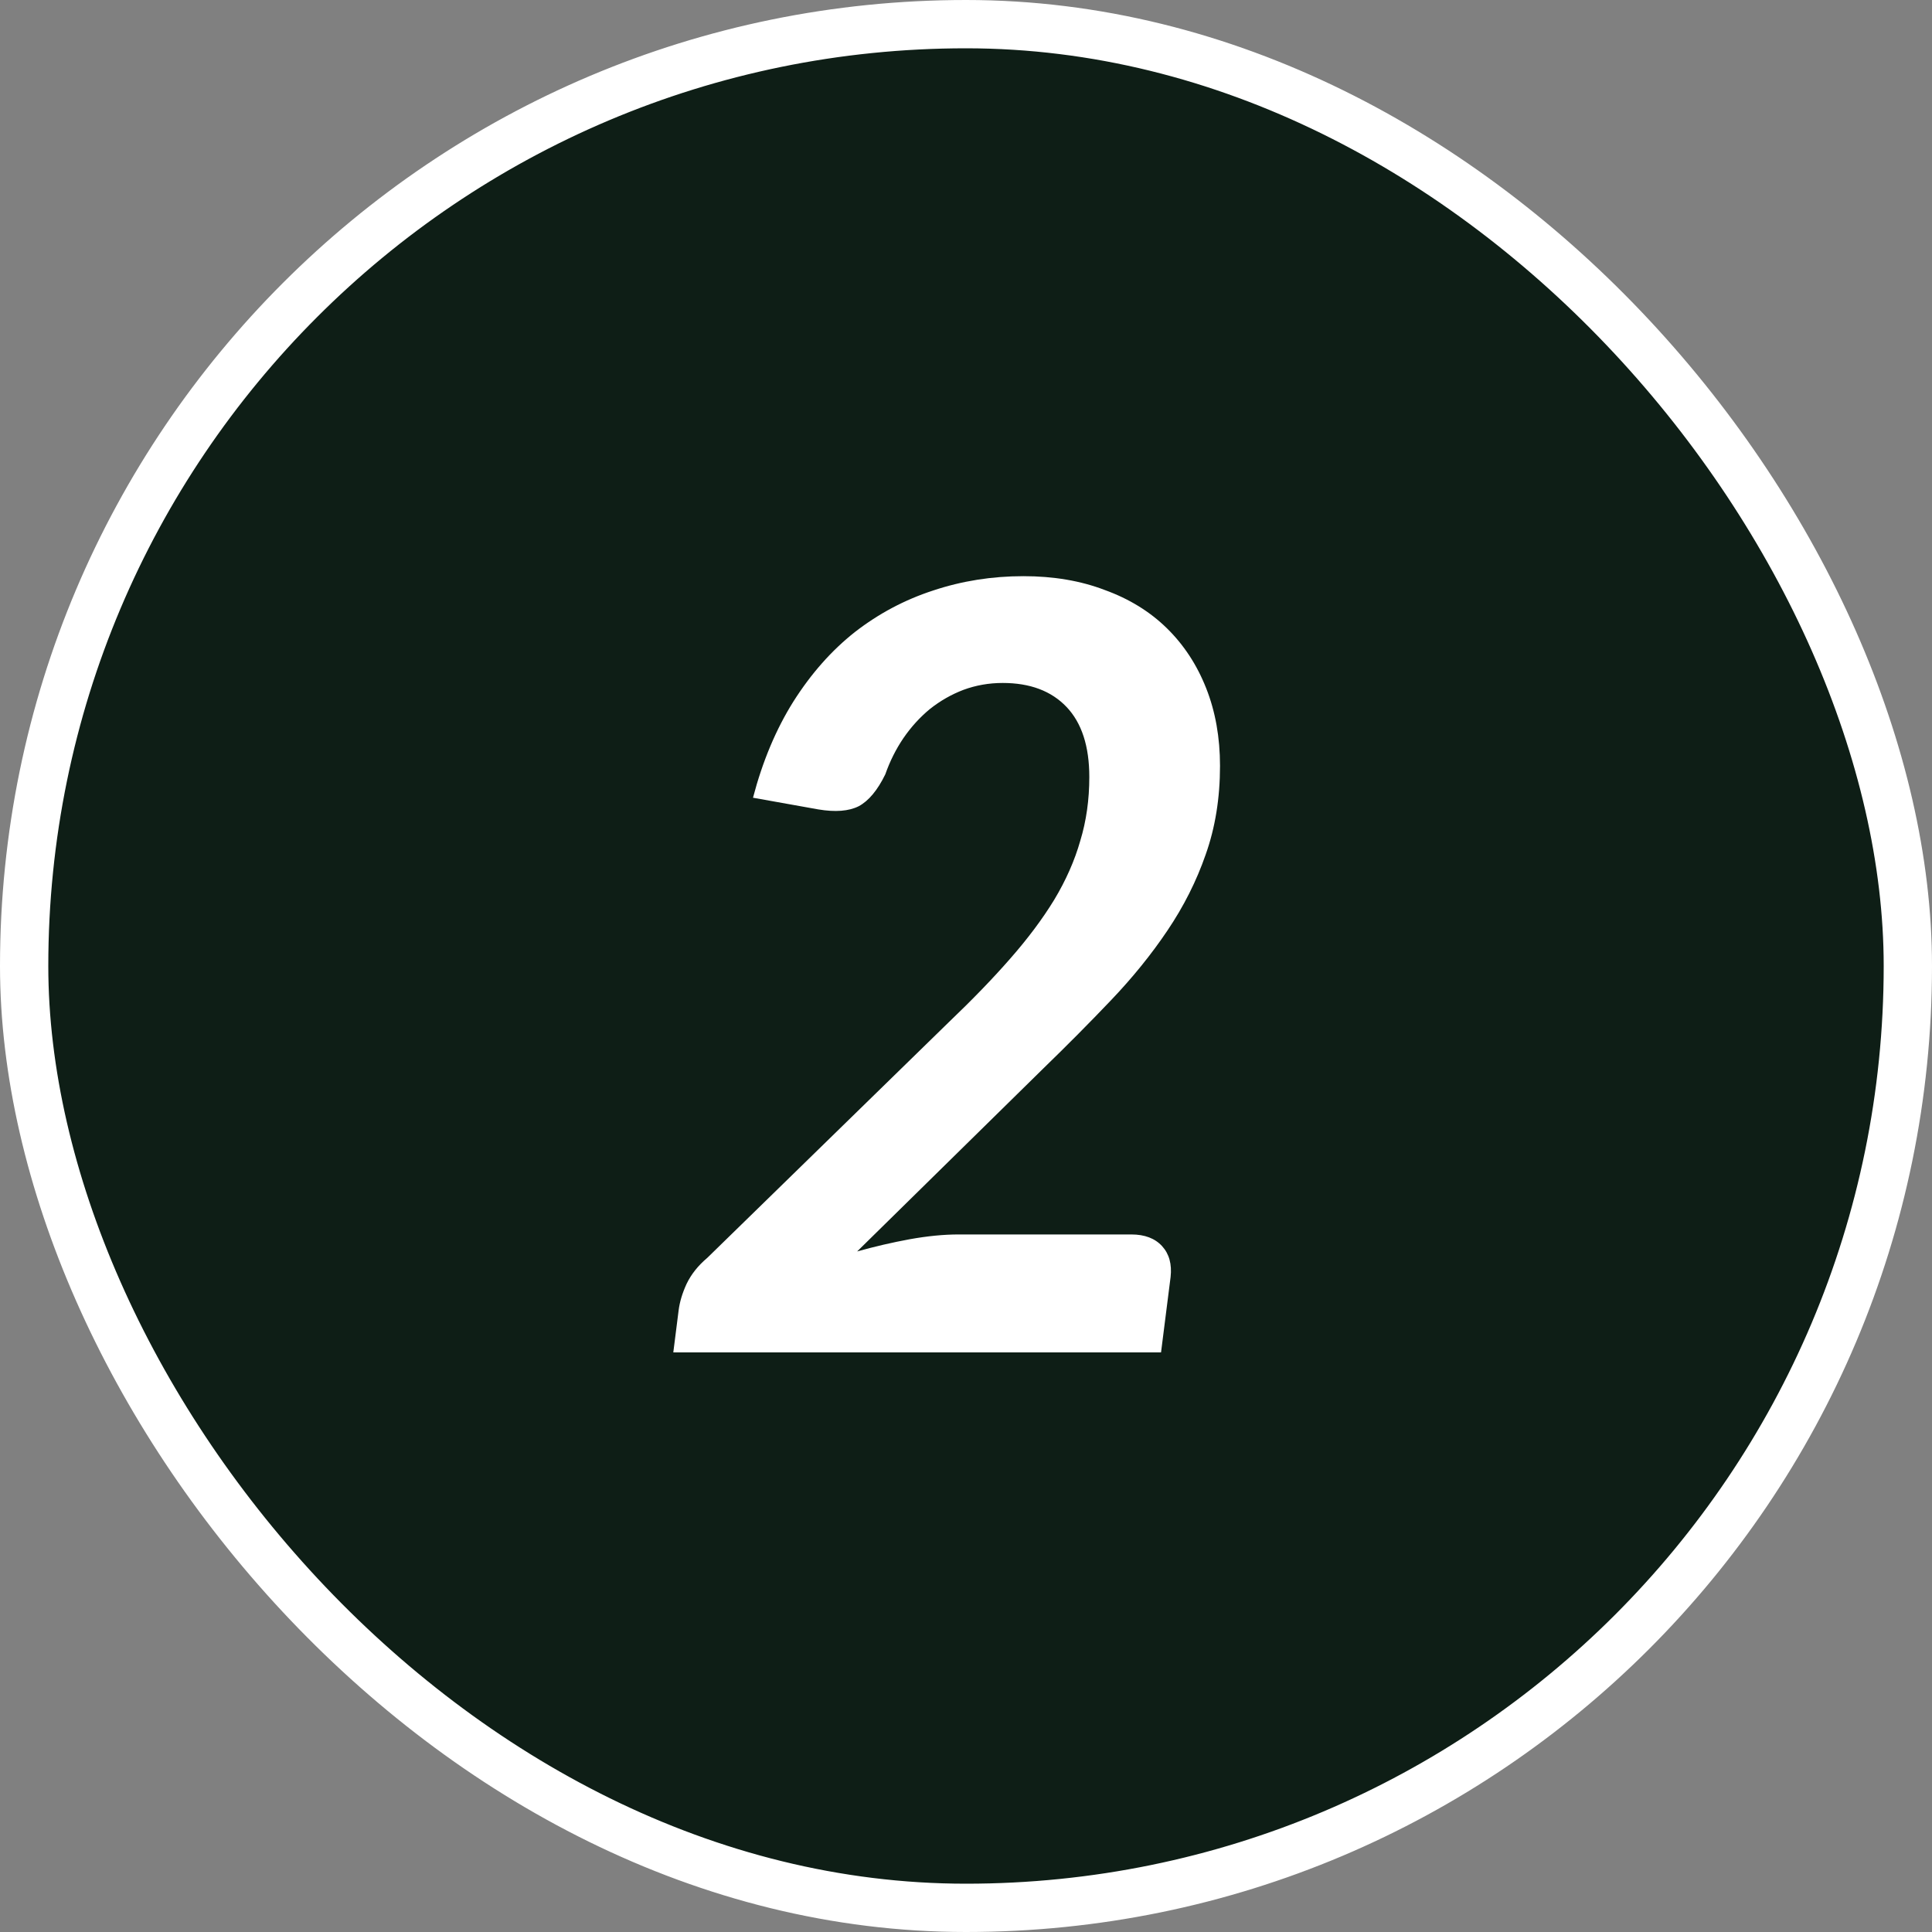
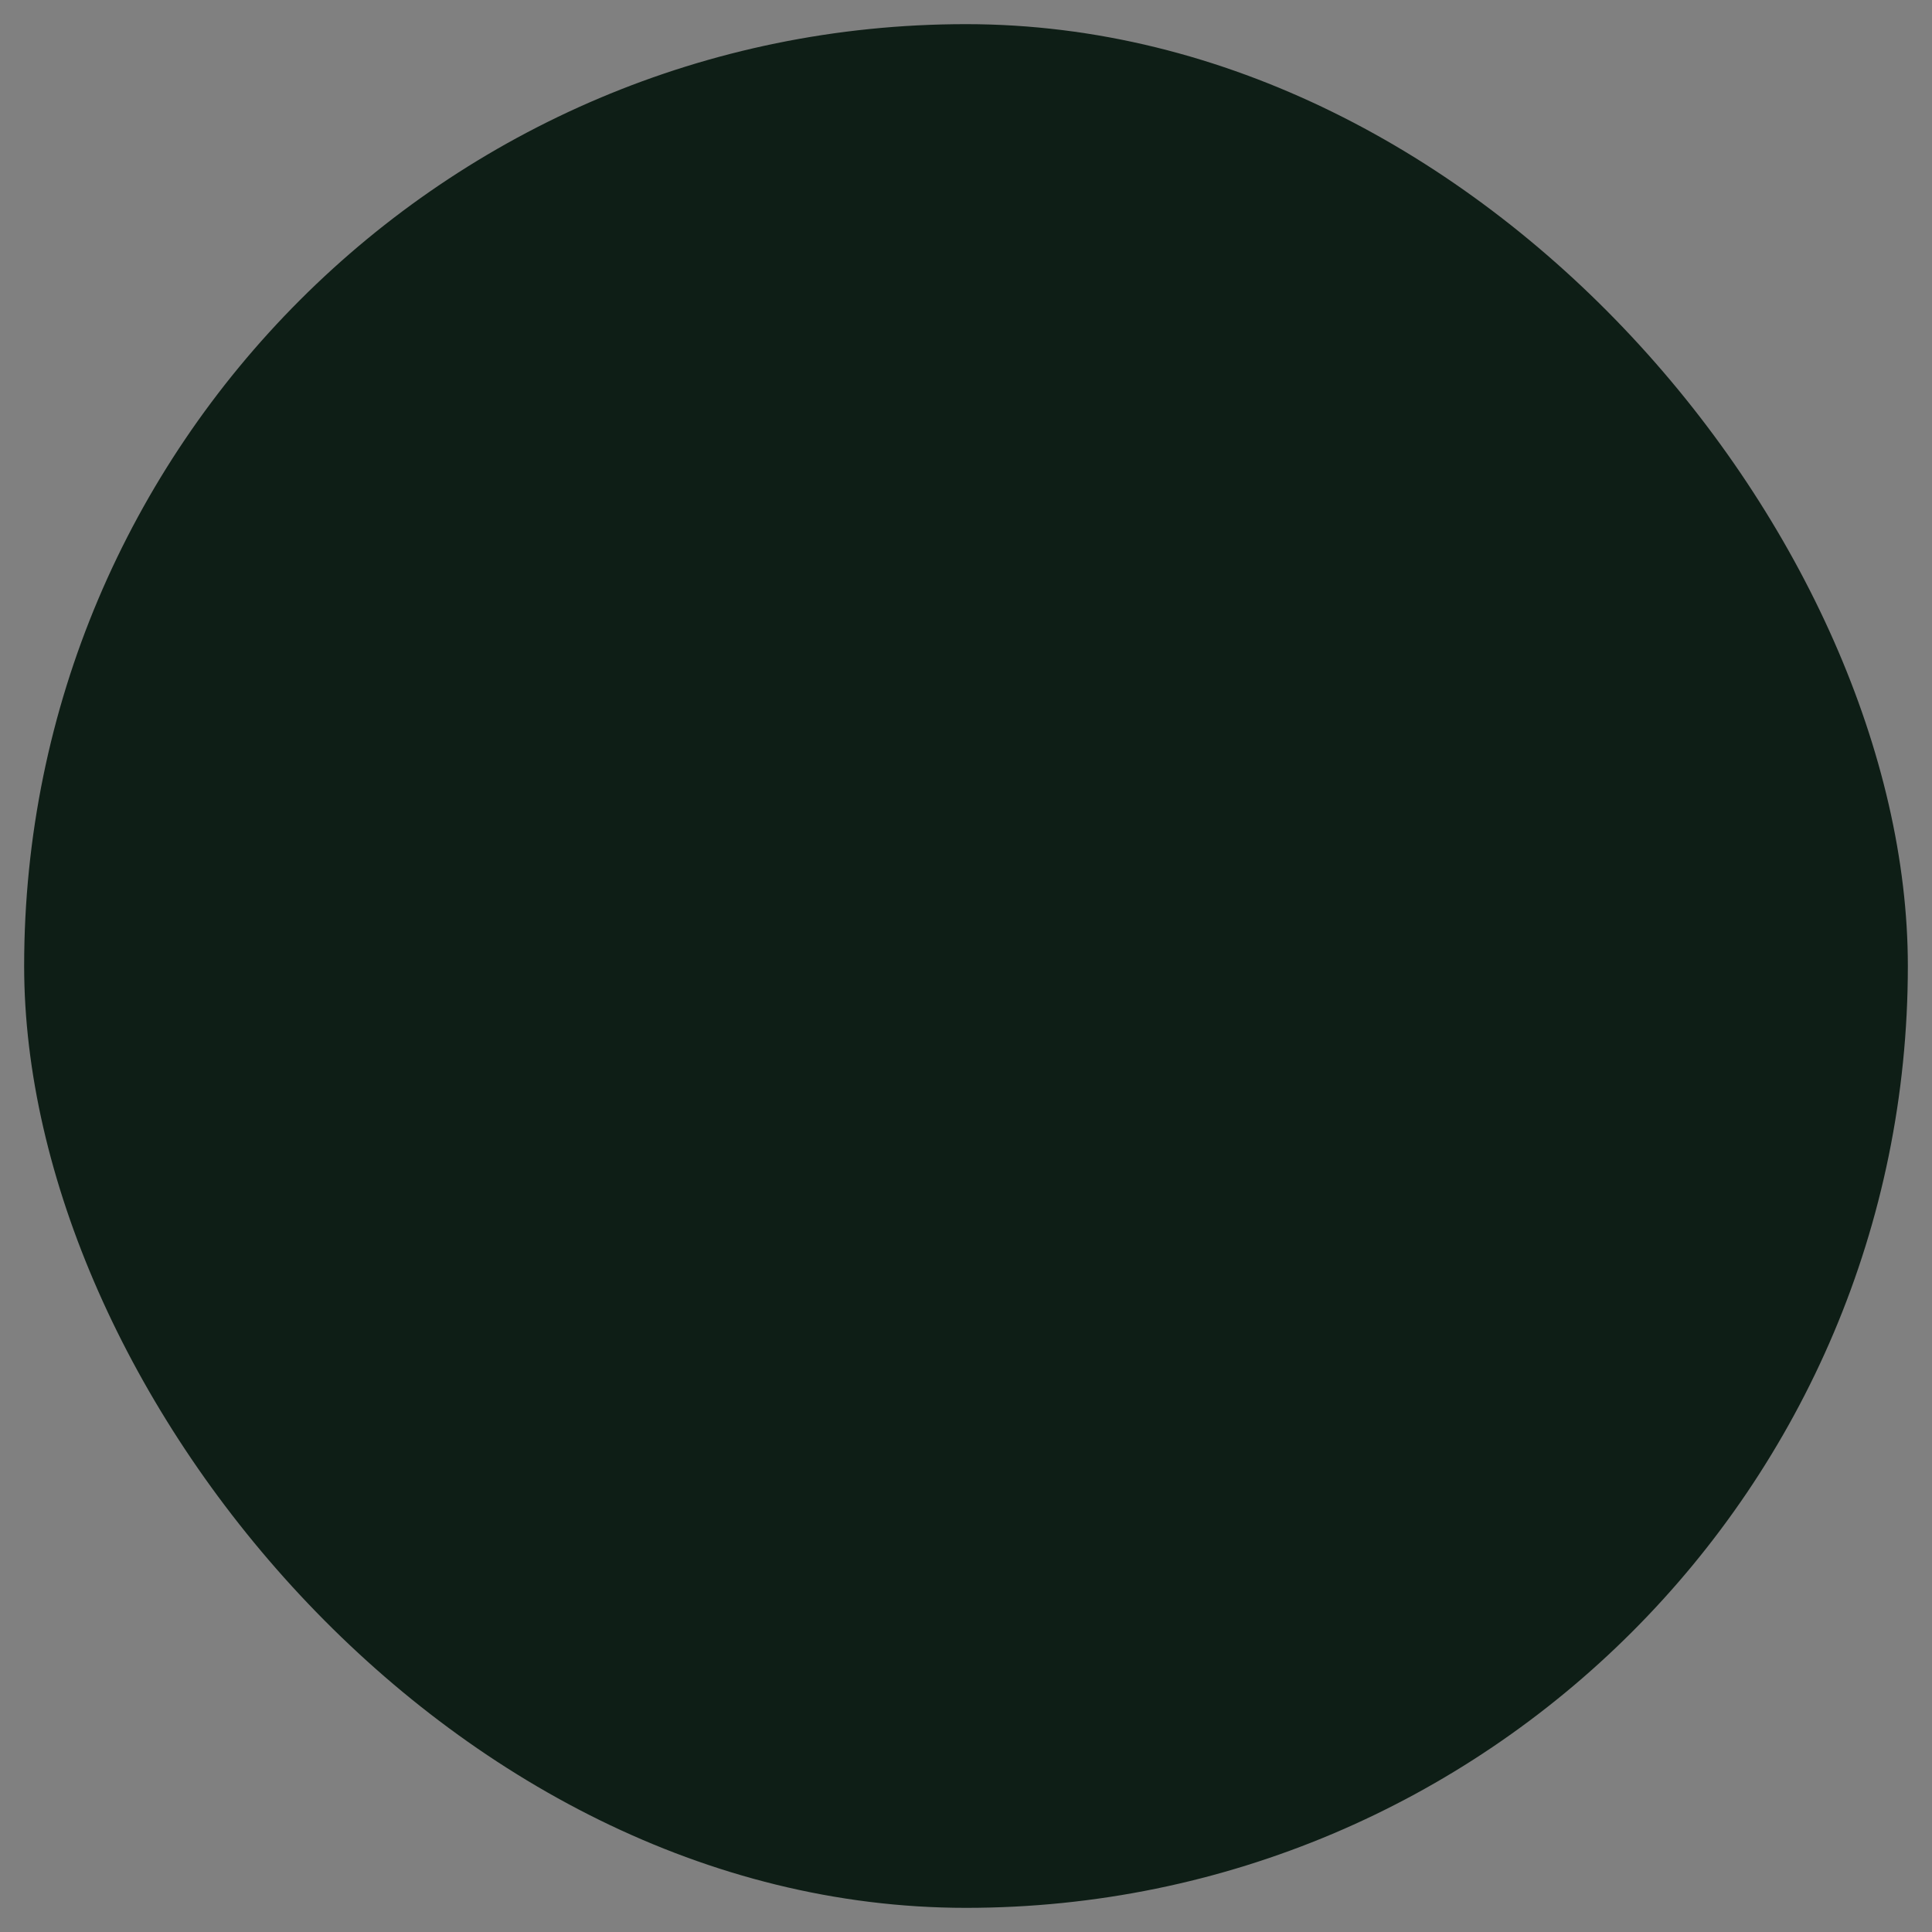
<svg xmlns="http://www.w3.org/2000/svg" width="40" height="40" viewBox="0 0 40 40" fill="none">
  <rect x="0" y="0" width="40" height="40" fill="#808080" stroke="none" />
  <rect x="0.5" y="0.5" width="39" height="39" rx="19.5" fill="#0E1E16" />
-   <rect x="0.5" y="0.5" width="39" height="39" rx="19.5" stroke="white" />
-   <path d="M23.422 25.558C23.701 25.558 23.913 25.639 24.06 25.8C24.207 25.961 24.265 26.174 24.236 26.438L24.038 28H13.94L14.05 27.131C14.072 26.955 14.127 26.772 14.215 26.581C14.31 26.383 14.453 26.203 14.644 26.042L19.638 21.169C20.129 20.7 20.555 20.26 20.914 19.849C21.281 19.431 21.585 19.024 21.827 18.628C22.069 18.225 22.249 17.818 22.366 17.407C22.491 16.996 22.553 16.556 22.553 16.087C22.553 15.449 22.395 14.965 22.08 14.635C21.765 14.305 21.325 14.14 20.76 14.14C20.474 14.14 20.203 14.188 19.946 14.283C19.697 14.378 19.466 14.51 19.253 14.679C19.048 14.848 18.864 15.049 18.703 15.284C18.549 15.511 18.424 15.761 18.329 16.032C18.168 16.362 17.984 16.582 17.779 16.692C17.574 16.795 17.295 16.817 16.943 16.758L15.59 16.516C15.788 15.761 16.067 15.097 16.426 14.525C16.793 13.946 17.218 13.465 17.702 13.084C18.193 12.703 18.732 12.417 19.319 12.226C19.913 12.028 20.536 11.929 21.189 11.929C21.812 11.929 22.373 12.024 22.872 12.215C23.378 12.398 23.807 12.662 24.159 13.007C24.511 13.352 24.782 13.766 24.973 14.25C25.164 14.734 25.259 15.269 25.259 15.856C25.259 16.523 25.16 17.136 24.962 17.693C24.771 18.243 24.507 18.767 24.17 19.266C23.84 19.757 23.451 20.238 23.004 20.707C22.564 21.169 22.095 21.642 21.596 22.126L17.746 25.91C18.113 25.807 18.476 25.723 18.835 25.657C19.202 25.591 19.539 25.558 19.847 25.558H23.422Z" fill="white" />
</svg>